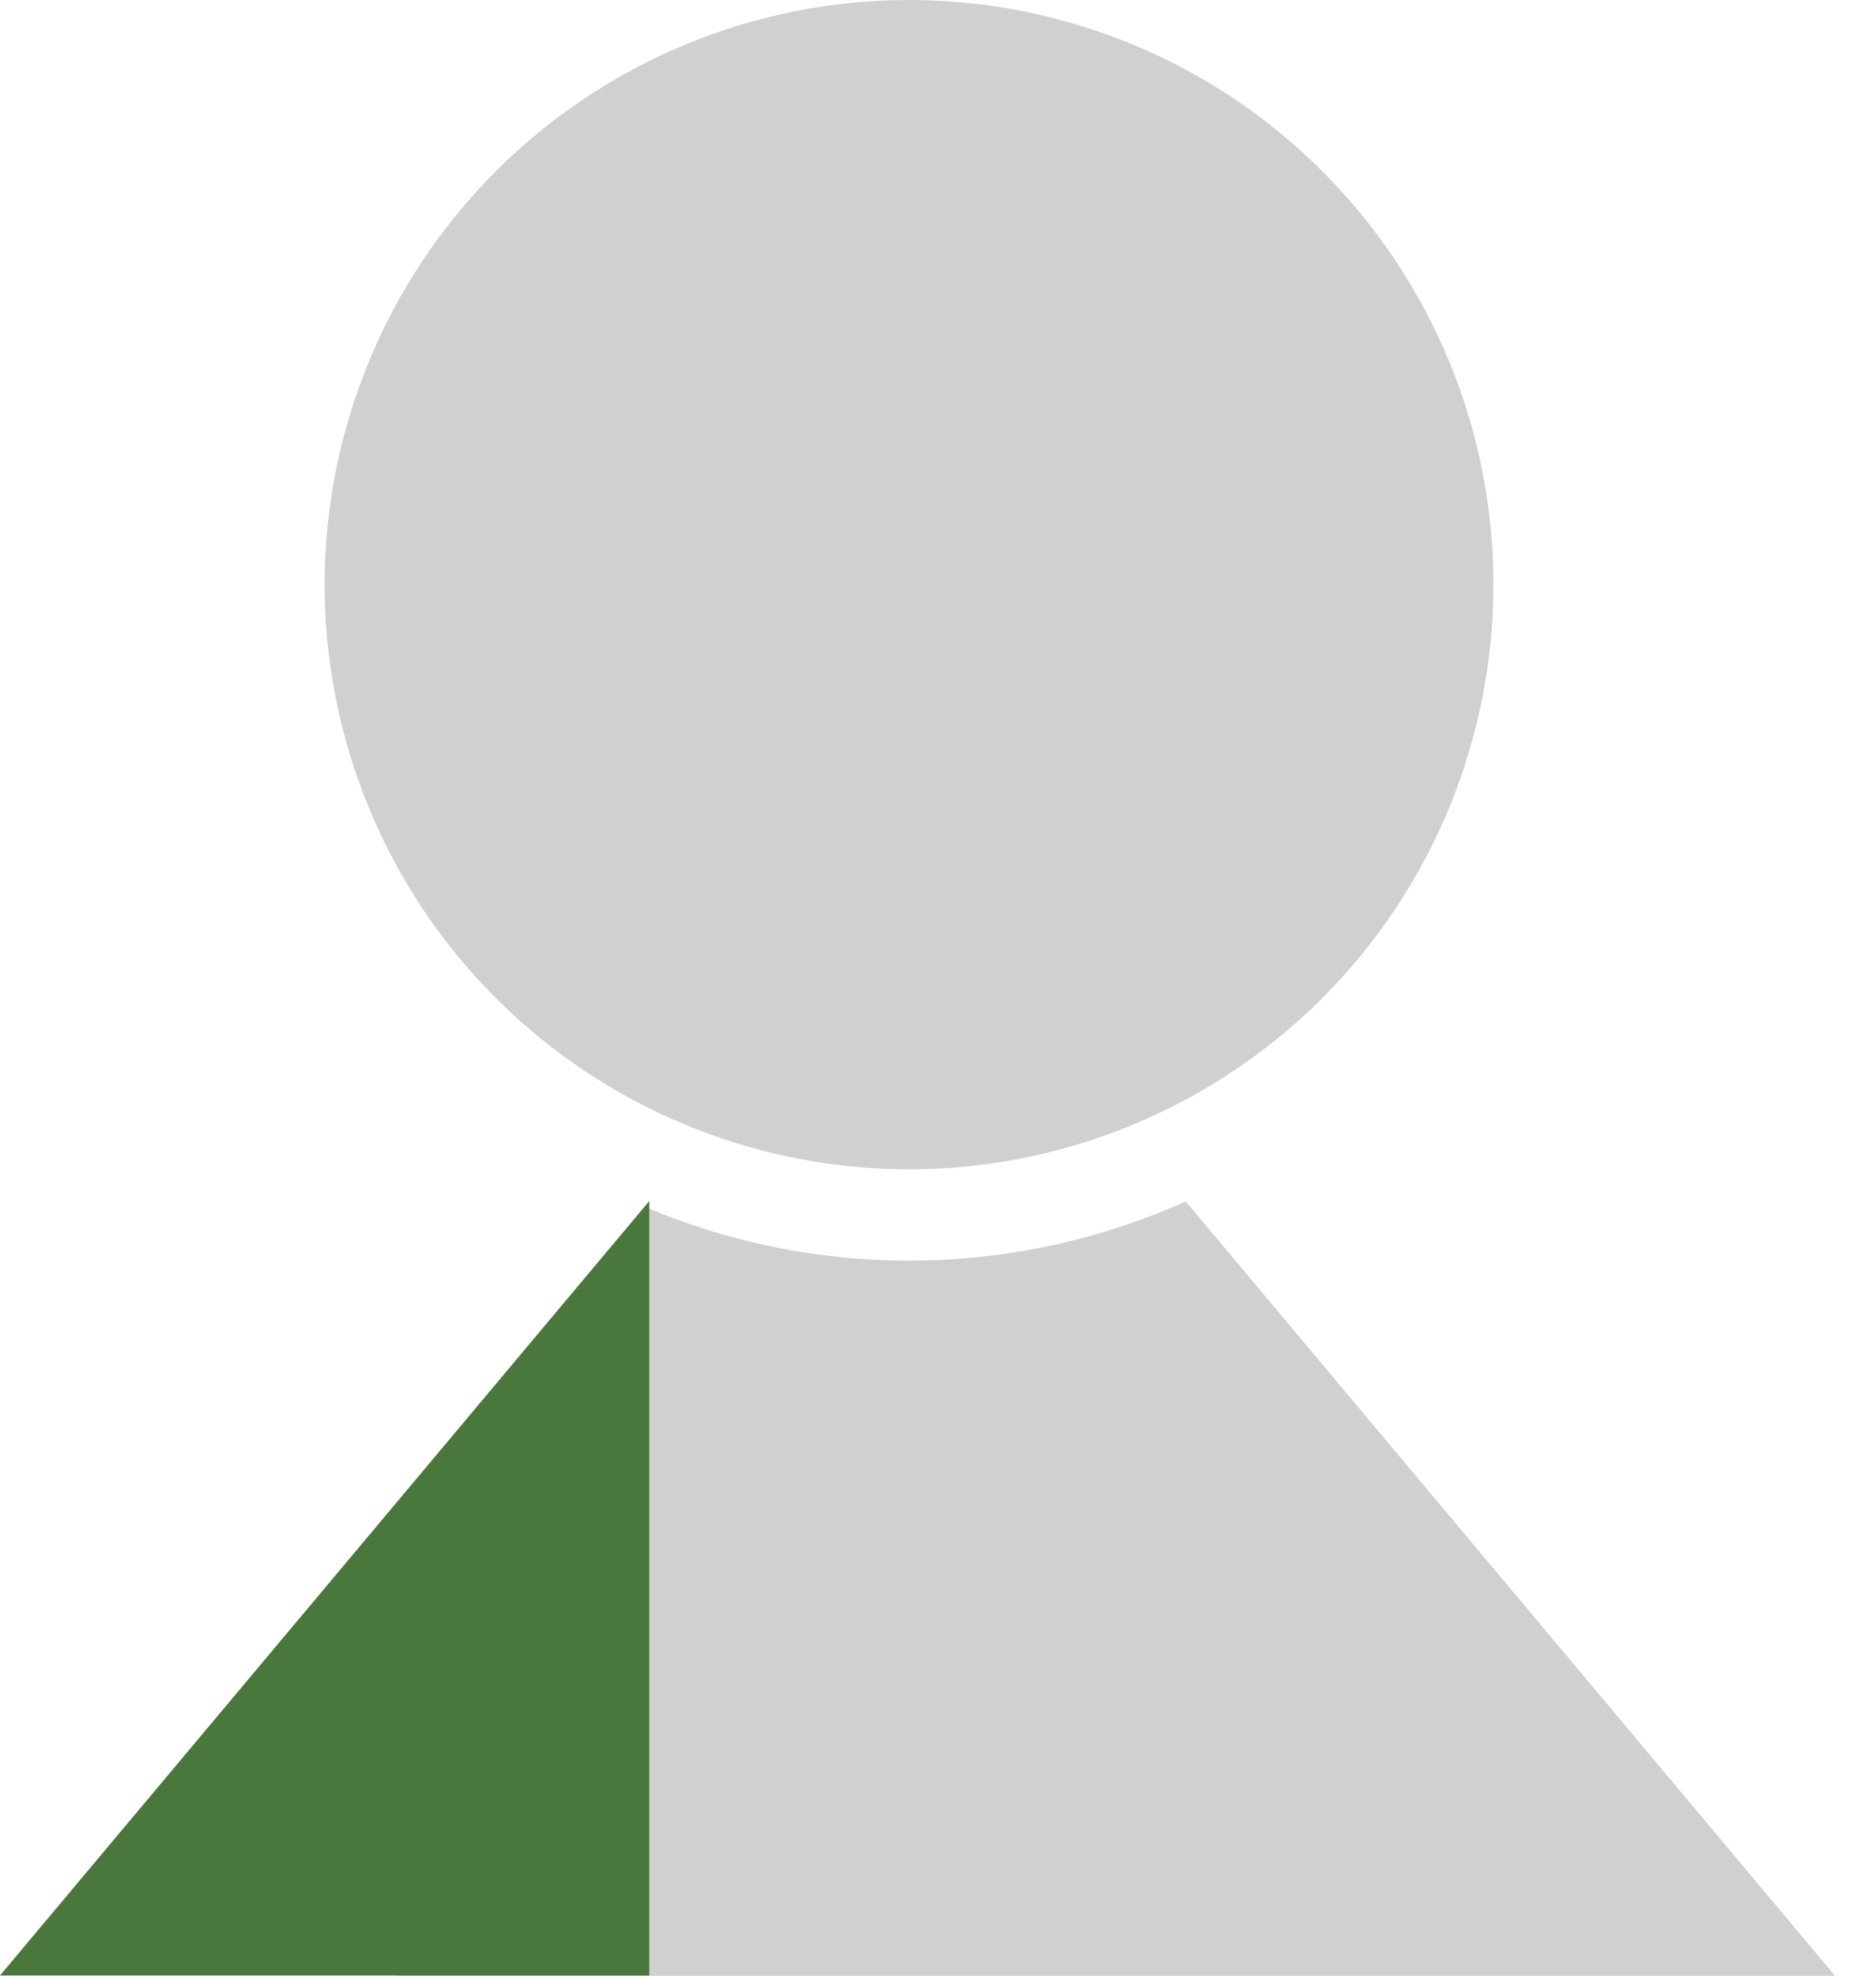
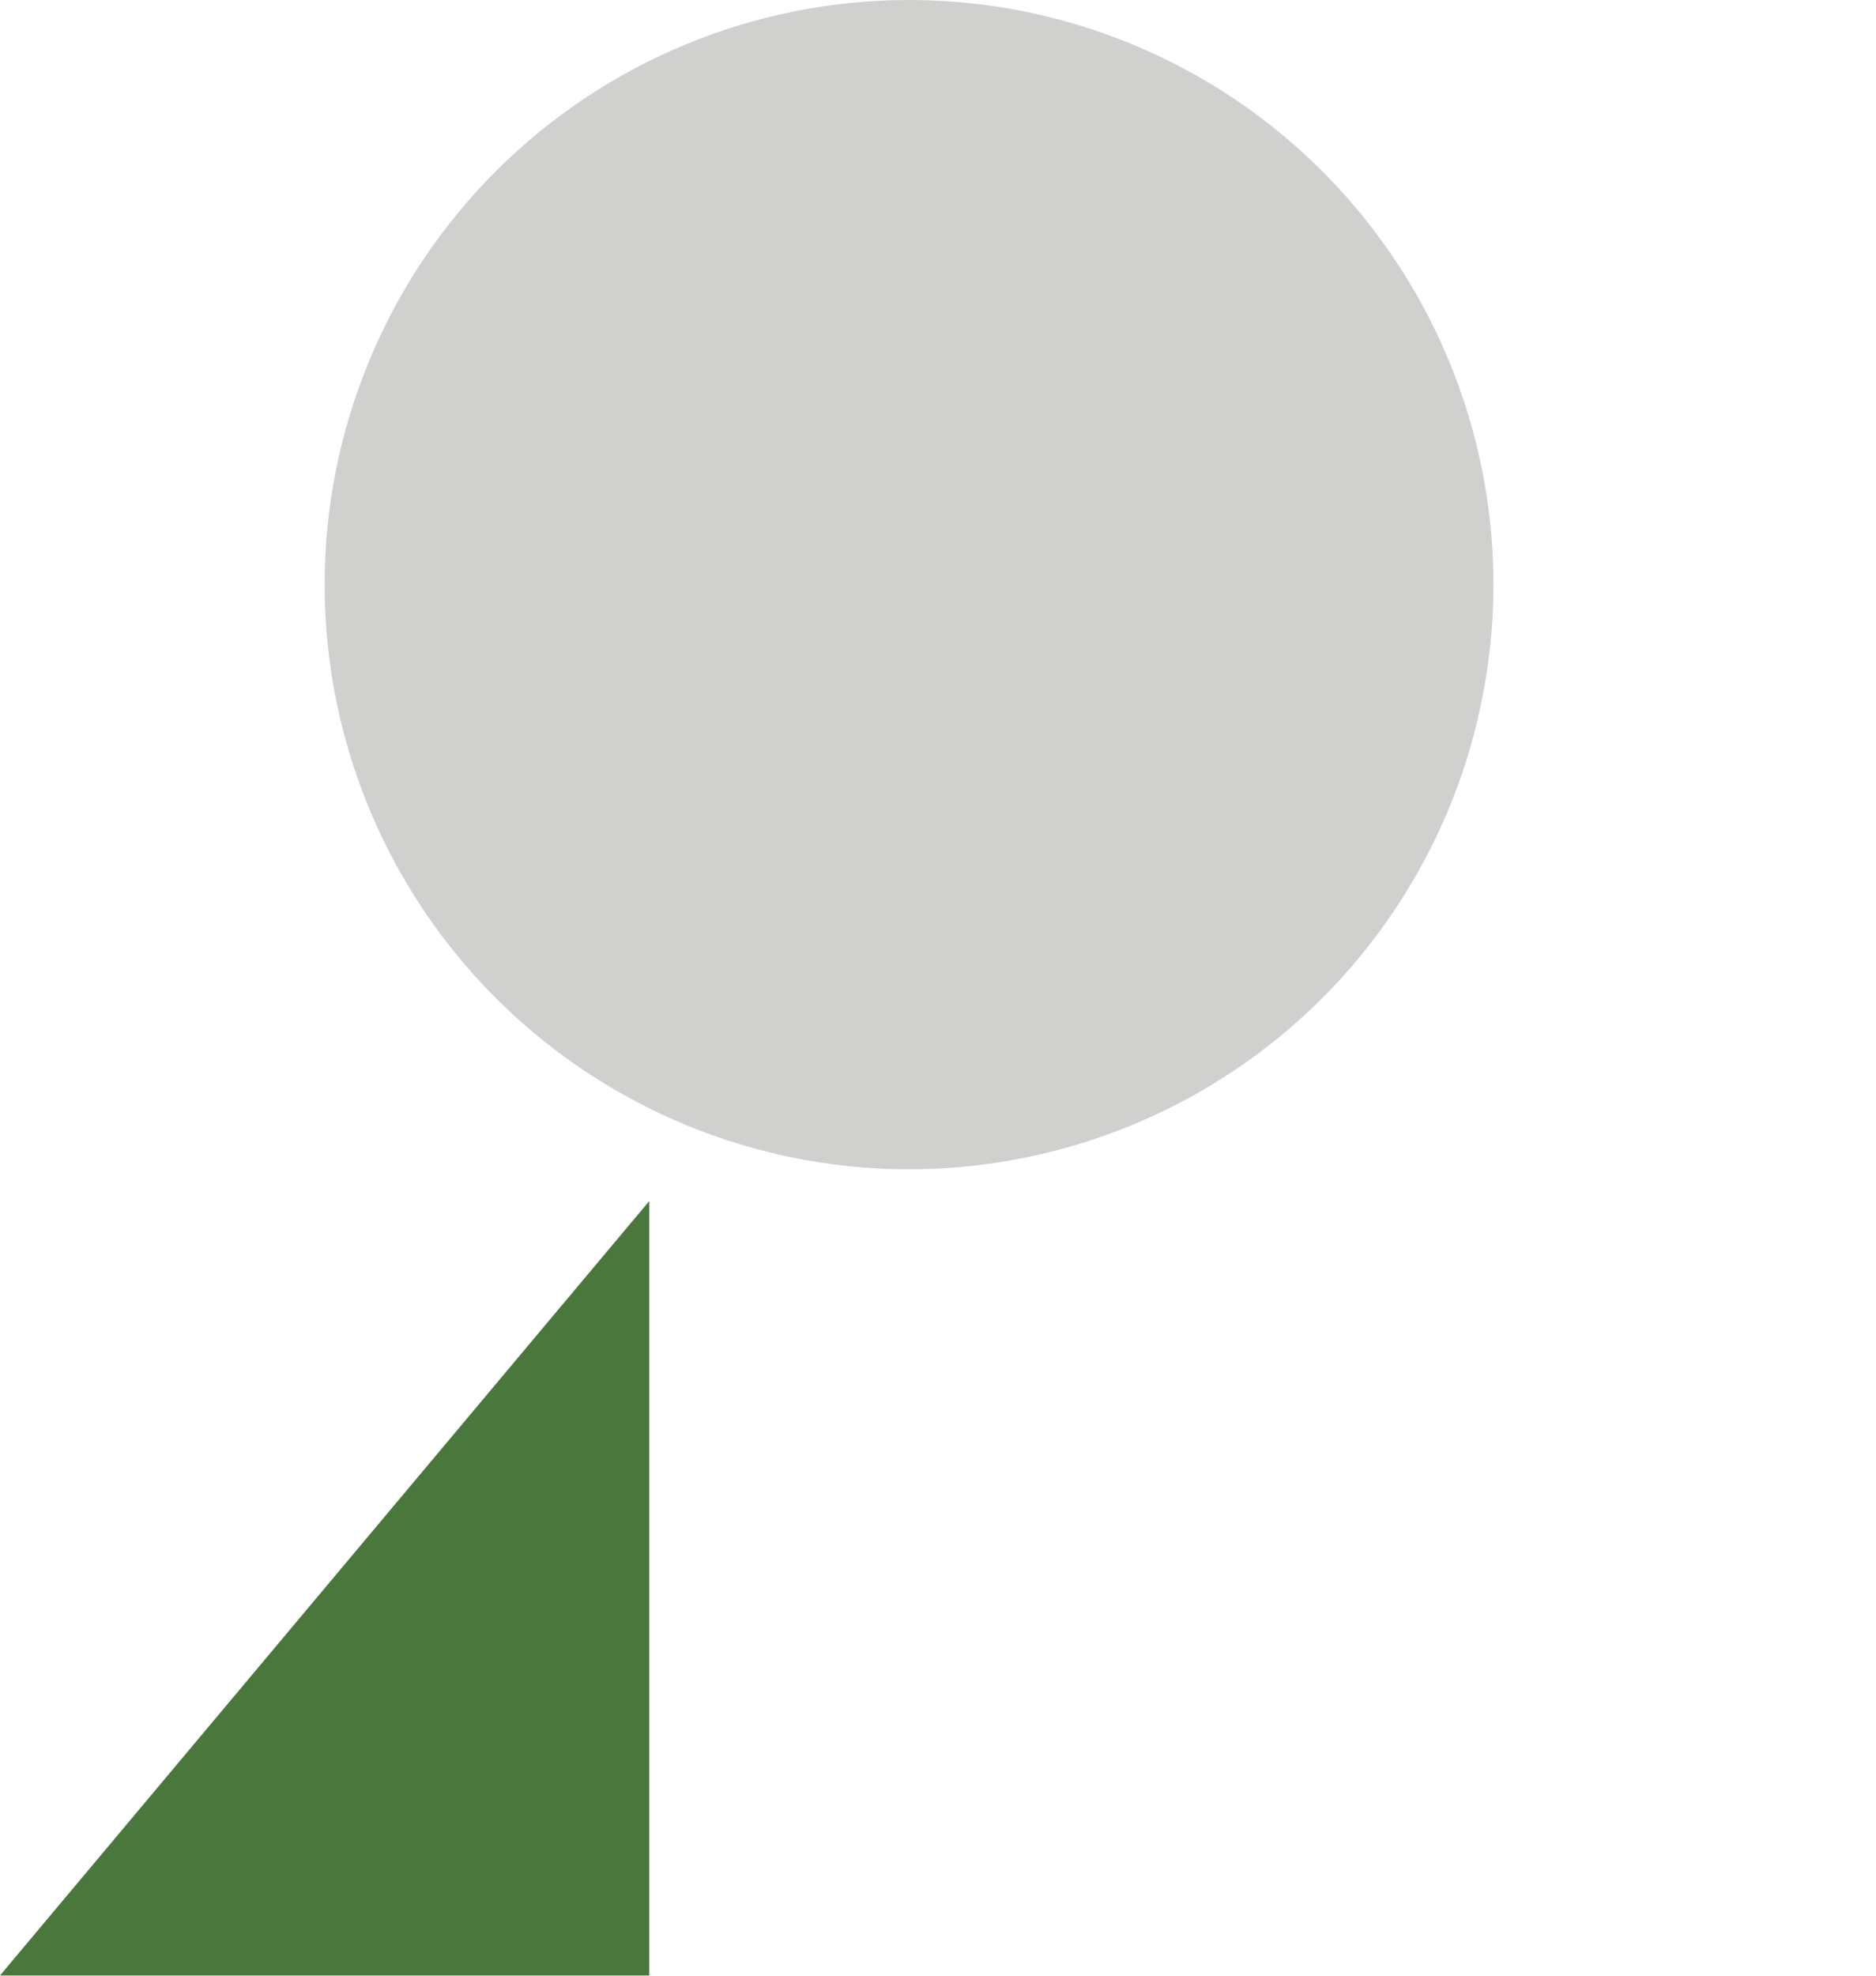
<svg xmlns="http://www.w3.org/2000/svg" width="19" height="20" viewBox="0 0 19 20" fill="none">
  <g id="icon-interns">
-     <path id="Subtract" fill-rule="evenodd" clip-rule="evenodd" d="M6.553 12.226L4.027 20.001H18.585L12.009 12.162C11.541 12.372 11.05 12.529 10.542 12.63C9.215 12.894 7.839 12.759 6.589 12.241C6.577 12.236 6.565 12.231 6.553 12.226Z" fill="#D0D0CE" />
    <path id="Path 8356" d="M0 19.998H6.576V12.158L0 19.998Z" fill="#4A773C" />
    <path id="Path 8357" d="M9.207 0C10.377 6.40416e-10 11.521 0.347 12.495 0.997C13.468 1.648 14.227 2.572 14.675 3.654C15.123 4.735 15.24 5.925 15.011 7.073C14.783 8.221 14.219 9.276 13.392 10.104C12.564 10.931 11.509 11.495 10.361 11.723C9.213 11.952 8.023 11.834 6.942 11.386C5.86 10.938 4.936 10.18 4.285 9.206C3.635 8.233 3.288 7.089 3.288 5.918C3.288 4.349 3.912 2.843 5.022 1.733C6.132 0.624 7.637 -8.58746e-10 9.207 0Z" fill="#D0D0CE" />
  </g>
</svg>